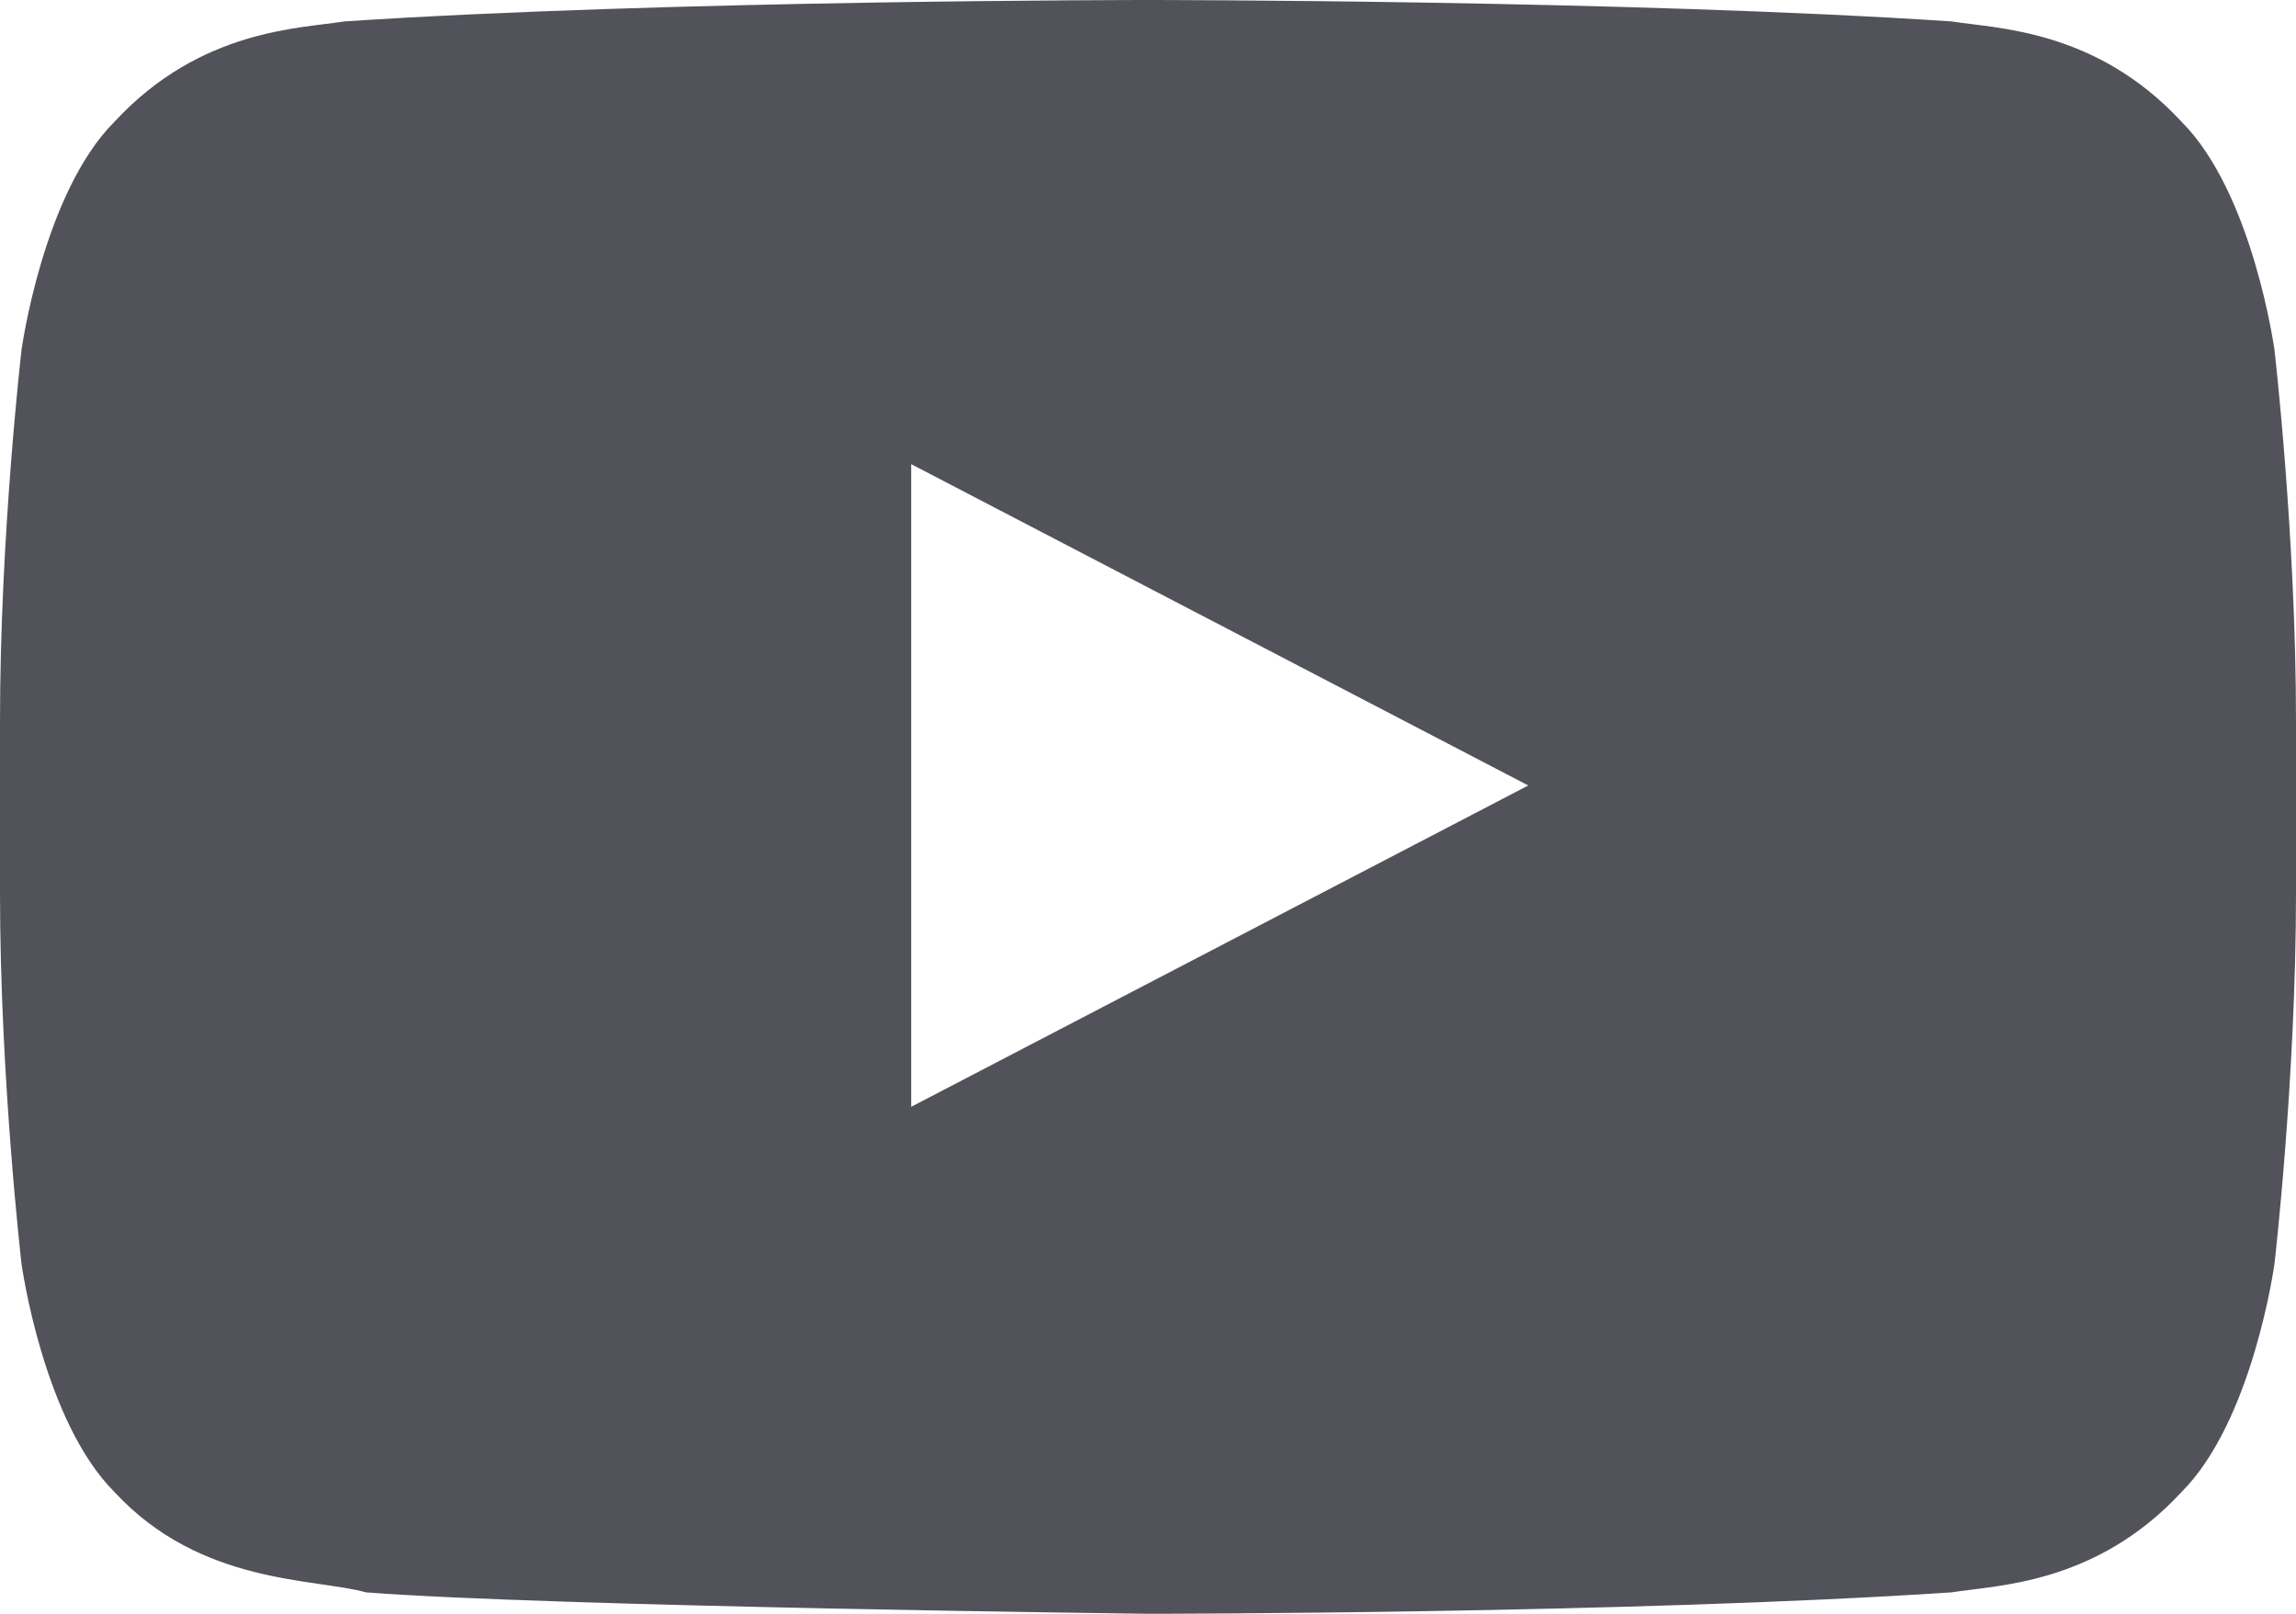
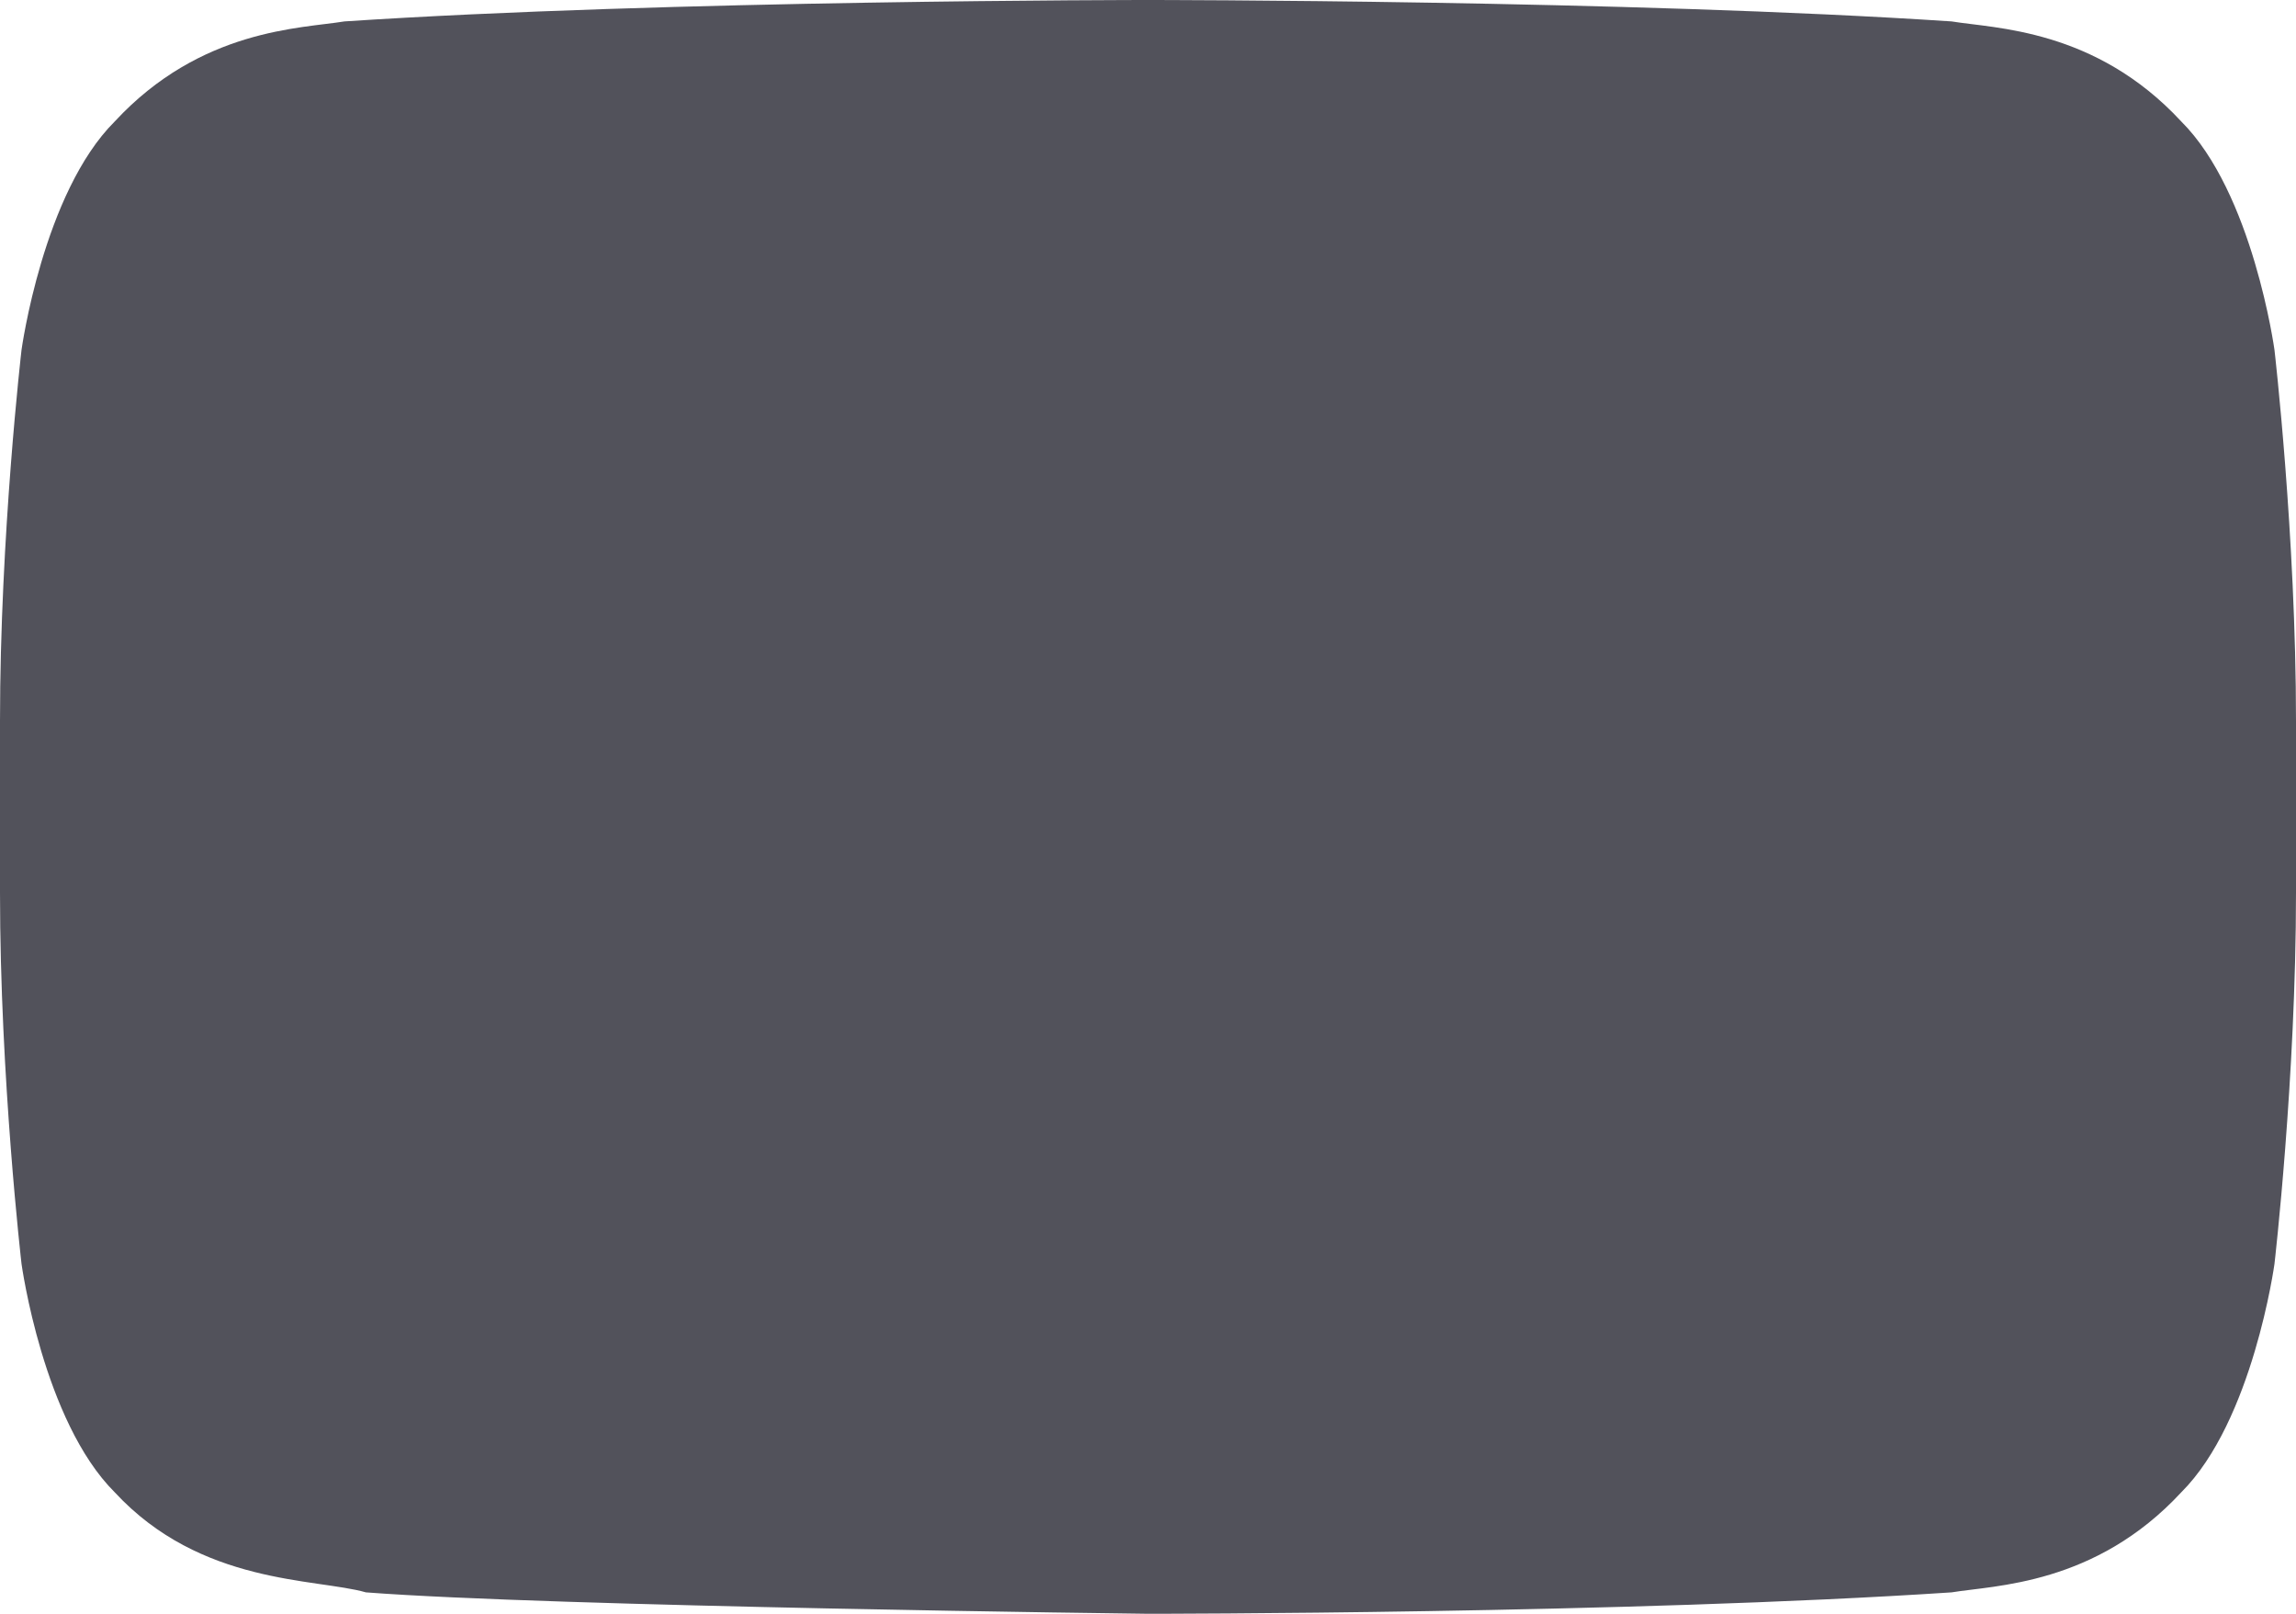
<svg xmlns="http://www.w3.org/2000/svg" width="37" height="26" viewBox="0 0 37 26" fill="none">
-   <path d="M36.653 5.637C36.653 5.637 36.306 3.106 35.15 1.956C33.763 0.46 32.144 0.46 31.45 0.345C26.247 2.05715e-07 18.5 0 18.5 0C18.5 0 10.753 2.05715e-07 5.55 0.345C4.856 0.46 3.237 0.46 1.85 1.956C0.694 3.106 0.347 5.637 0.347 5.637C0.347 5.637 0 8.628 0 11.62V14.38C0 17.372 0.347 20.363 0.347 20.363C0.347 20.363 0.694 22.894 1.85 24.044C3.237 25.54 5.088 25.425 5.897 25.655C8.903 25.885 18.5 26 18.5 26C18.5 26 26.247 26 31.45 25.655C32.144 25.54 33.763 25.54 35.15 24.044C36.306 22.894 36.653 20.363 36.653 20.363C36.653 20.363 37 17.372 37 14.38V11.62C37 8.628 36.653 5.637 36.653 5.637ZM14.684 17.832V7.478L24.628 12.655L14.684 17.832Z" fill="#52525B" />
+   <path d="M36.653 5.637C36.653 5.637 36.306 3.106 35.15 1.956C33.763 0.46 32.144 0.46 31.45 0.345C26.247 2.05715e-07 18.5 0 18.5 0C18.5 0 10.753 2.05715e-07 5.55 0.345C4.856 0.46 3.237 0.46 1.85 1.956C0.694 3.106 0.347 5.637 0.347 5.637C0.347 5.637 0 8.628 0 11.62V14.38C0 17.372 0.347 20.363 0.347 20.363C0.347 20.363 0.694 22.894 1.85 24.044C3.237 25.54 5.088 25.425 5.897 25.655C8.903 25.885 18.5 26 18.5 26C18.5 26 26.247 26 31.45 25.655C32.144 25.54 33.763 25.54 35.15 24.044C36.306 22.894 36.653 20.363 36.653 20.363C36.653 20.363 37 17.372 37 14.38V11.62C37 8.628 36.653 5.637 36.653 5.637ZM14.684 17.832V7.478L14.684 17.832Z" fill="#52525B" />
</svg>